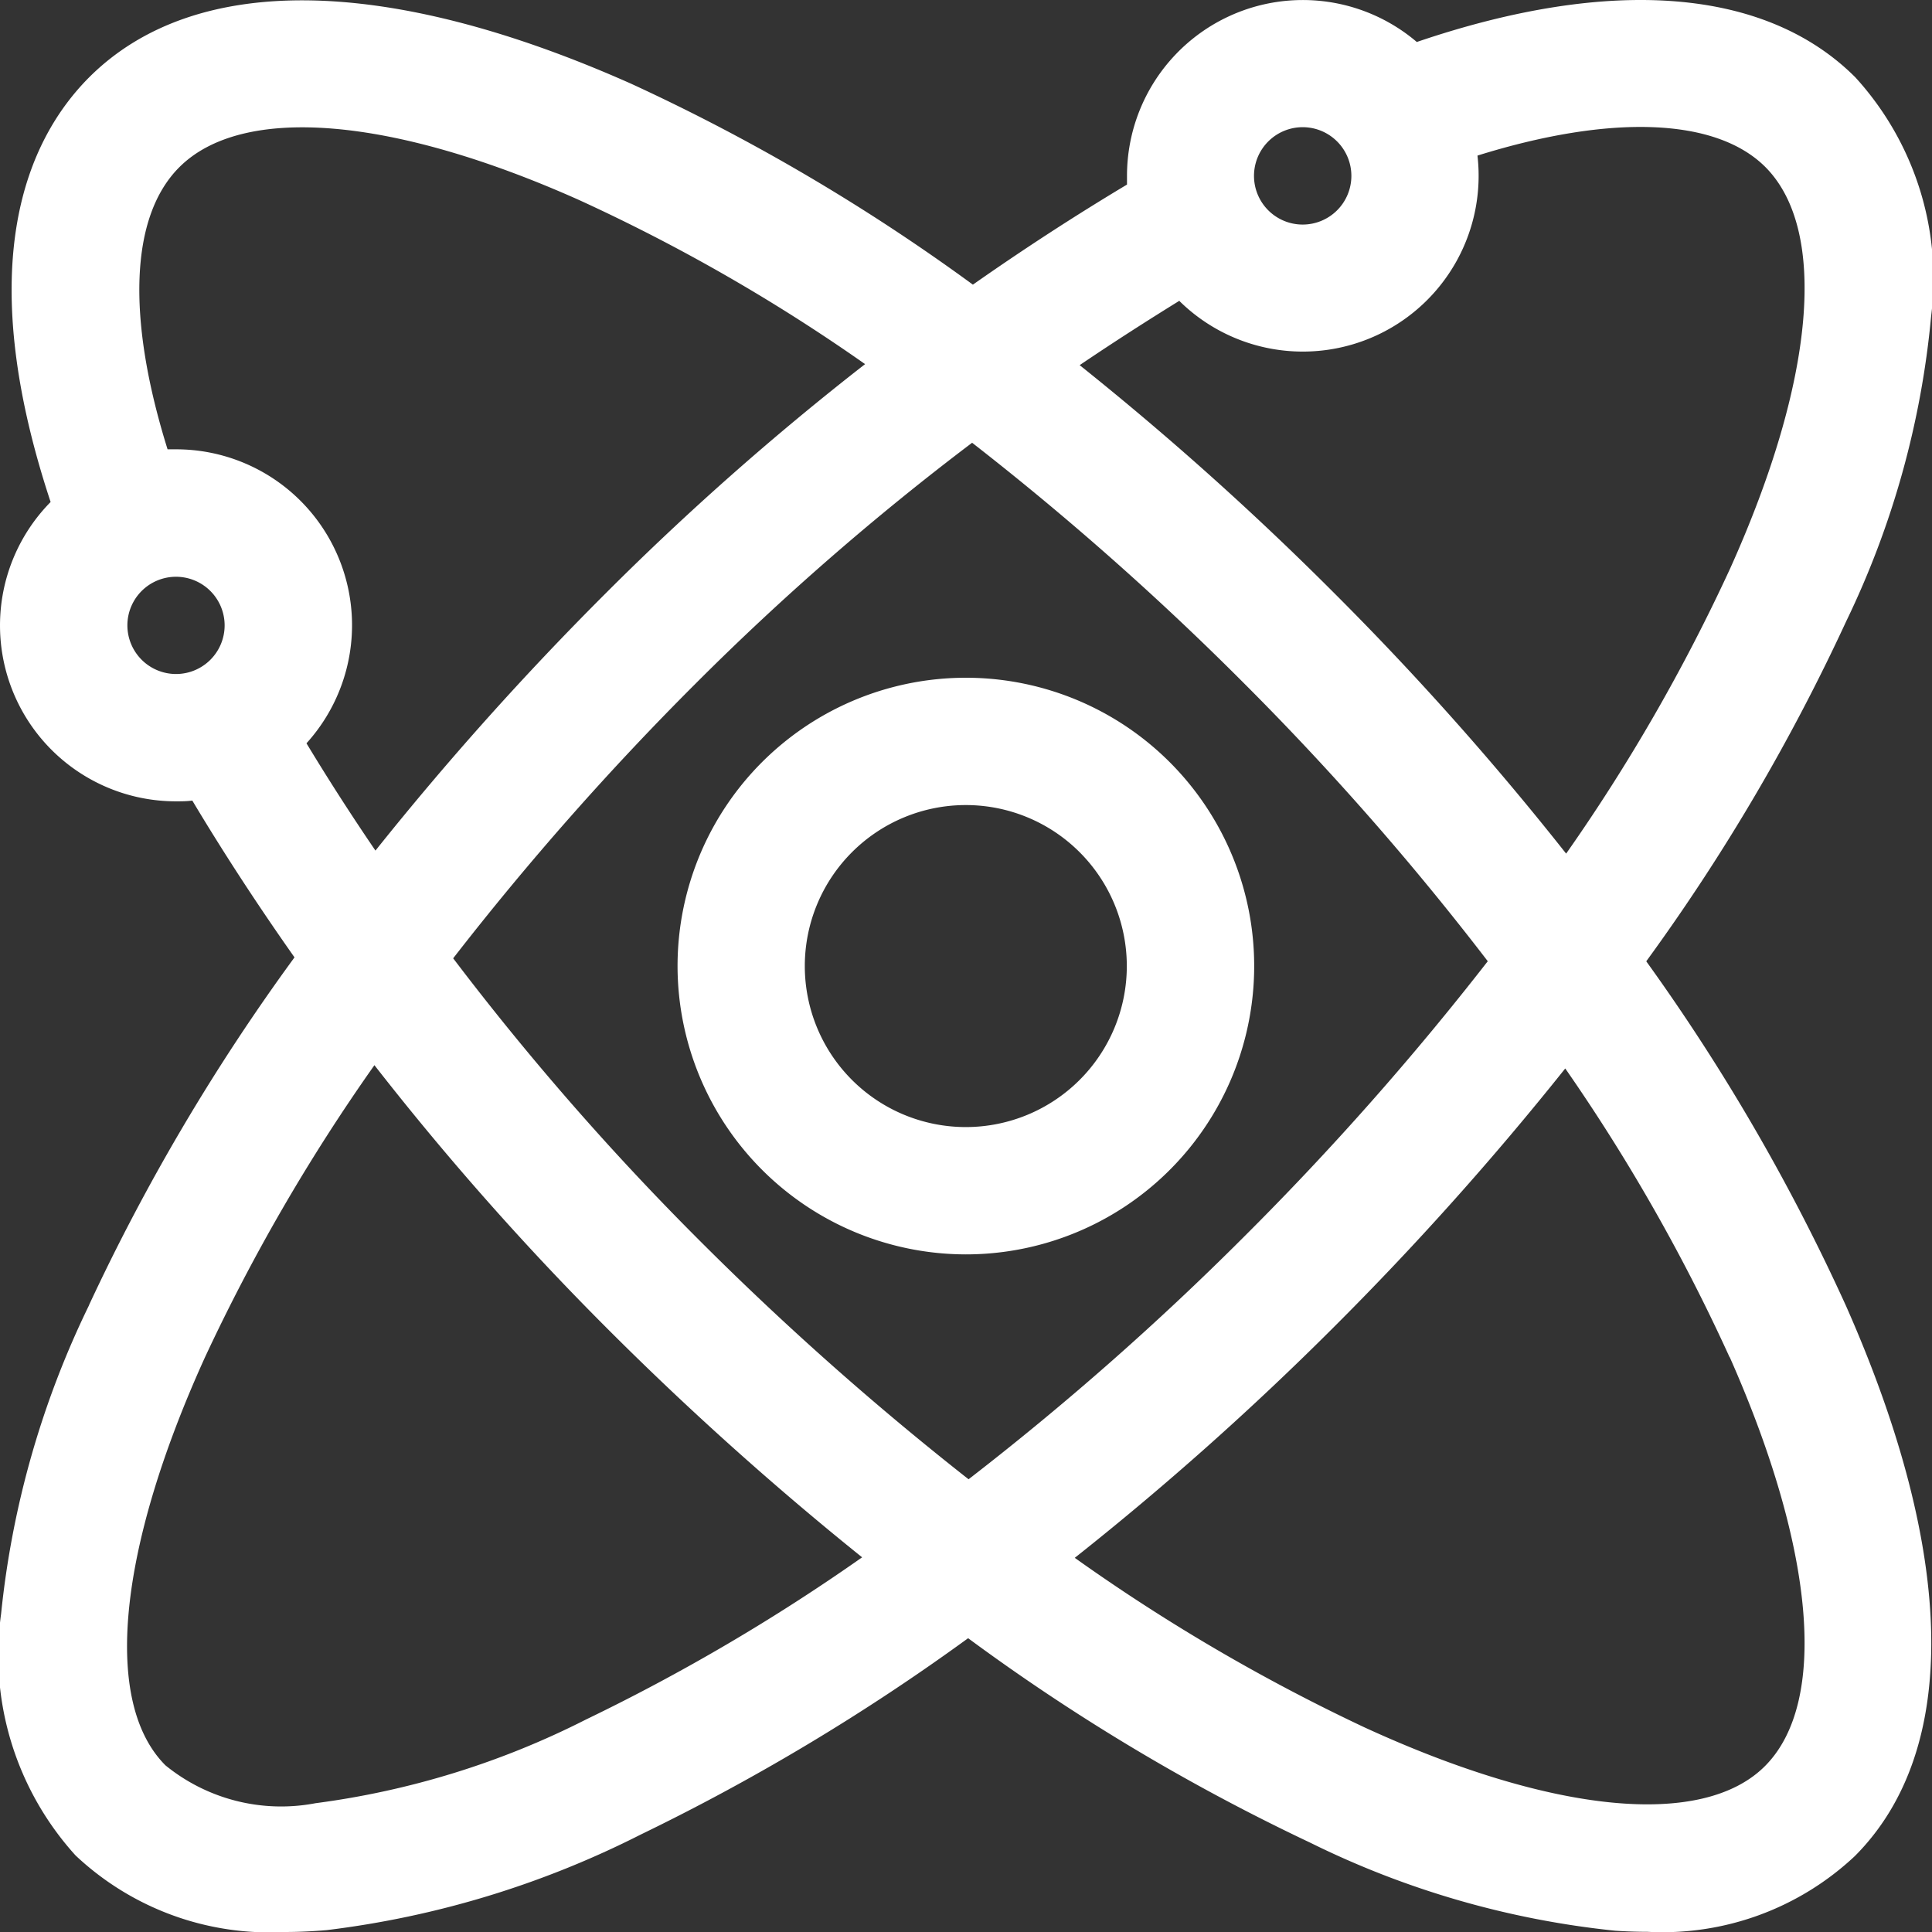
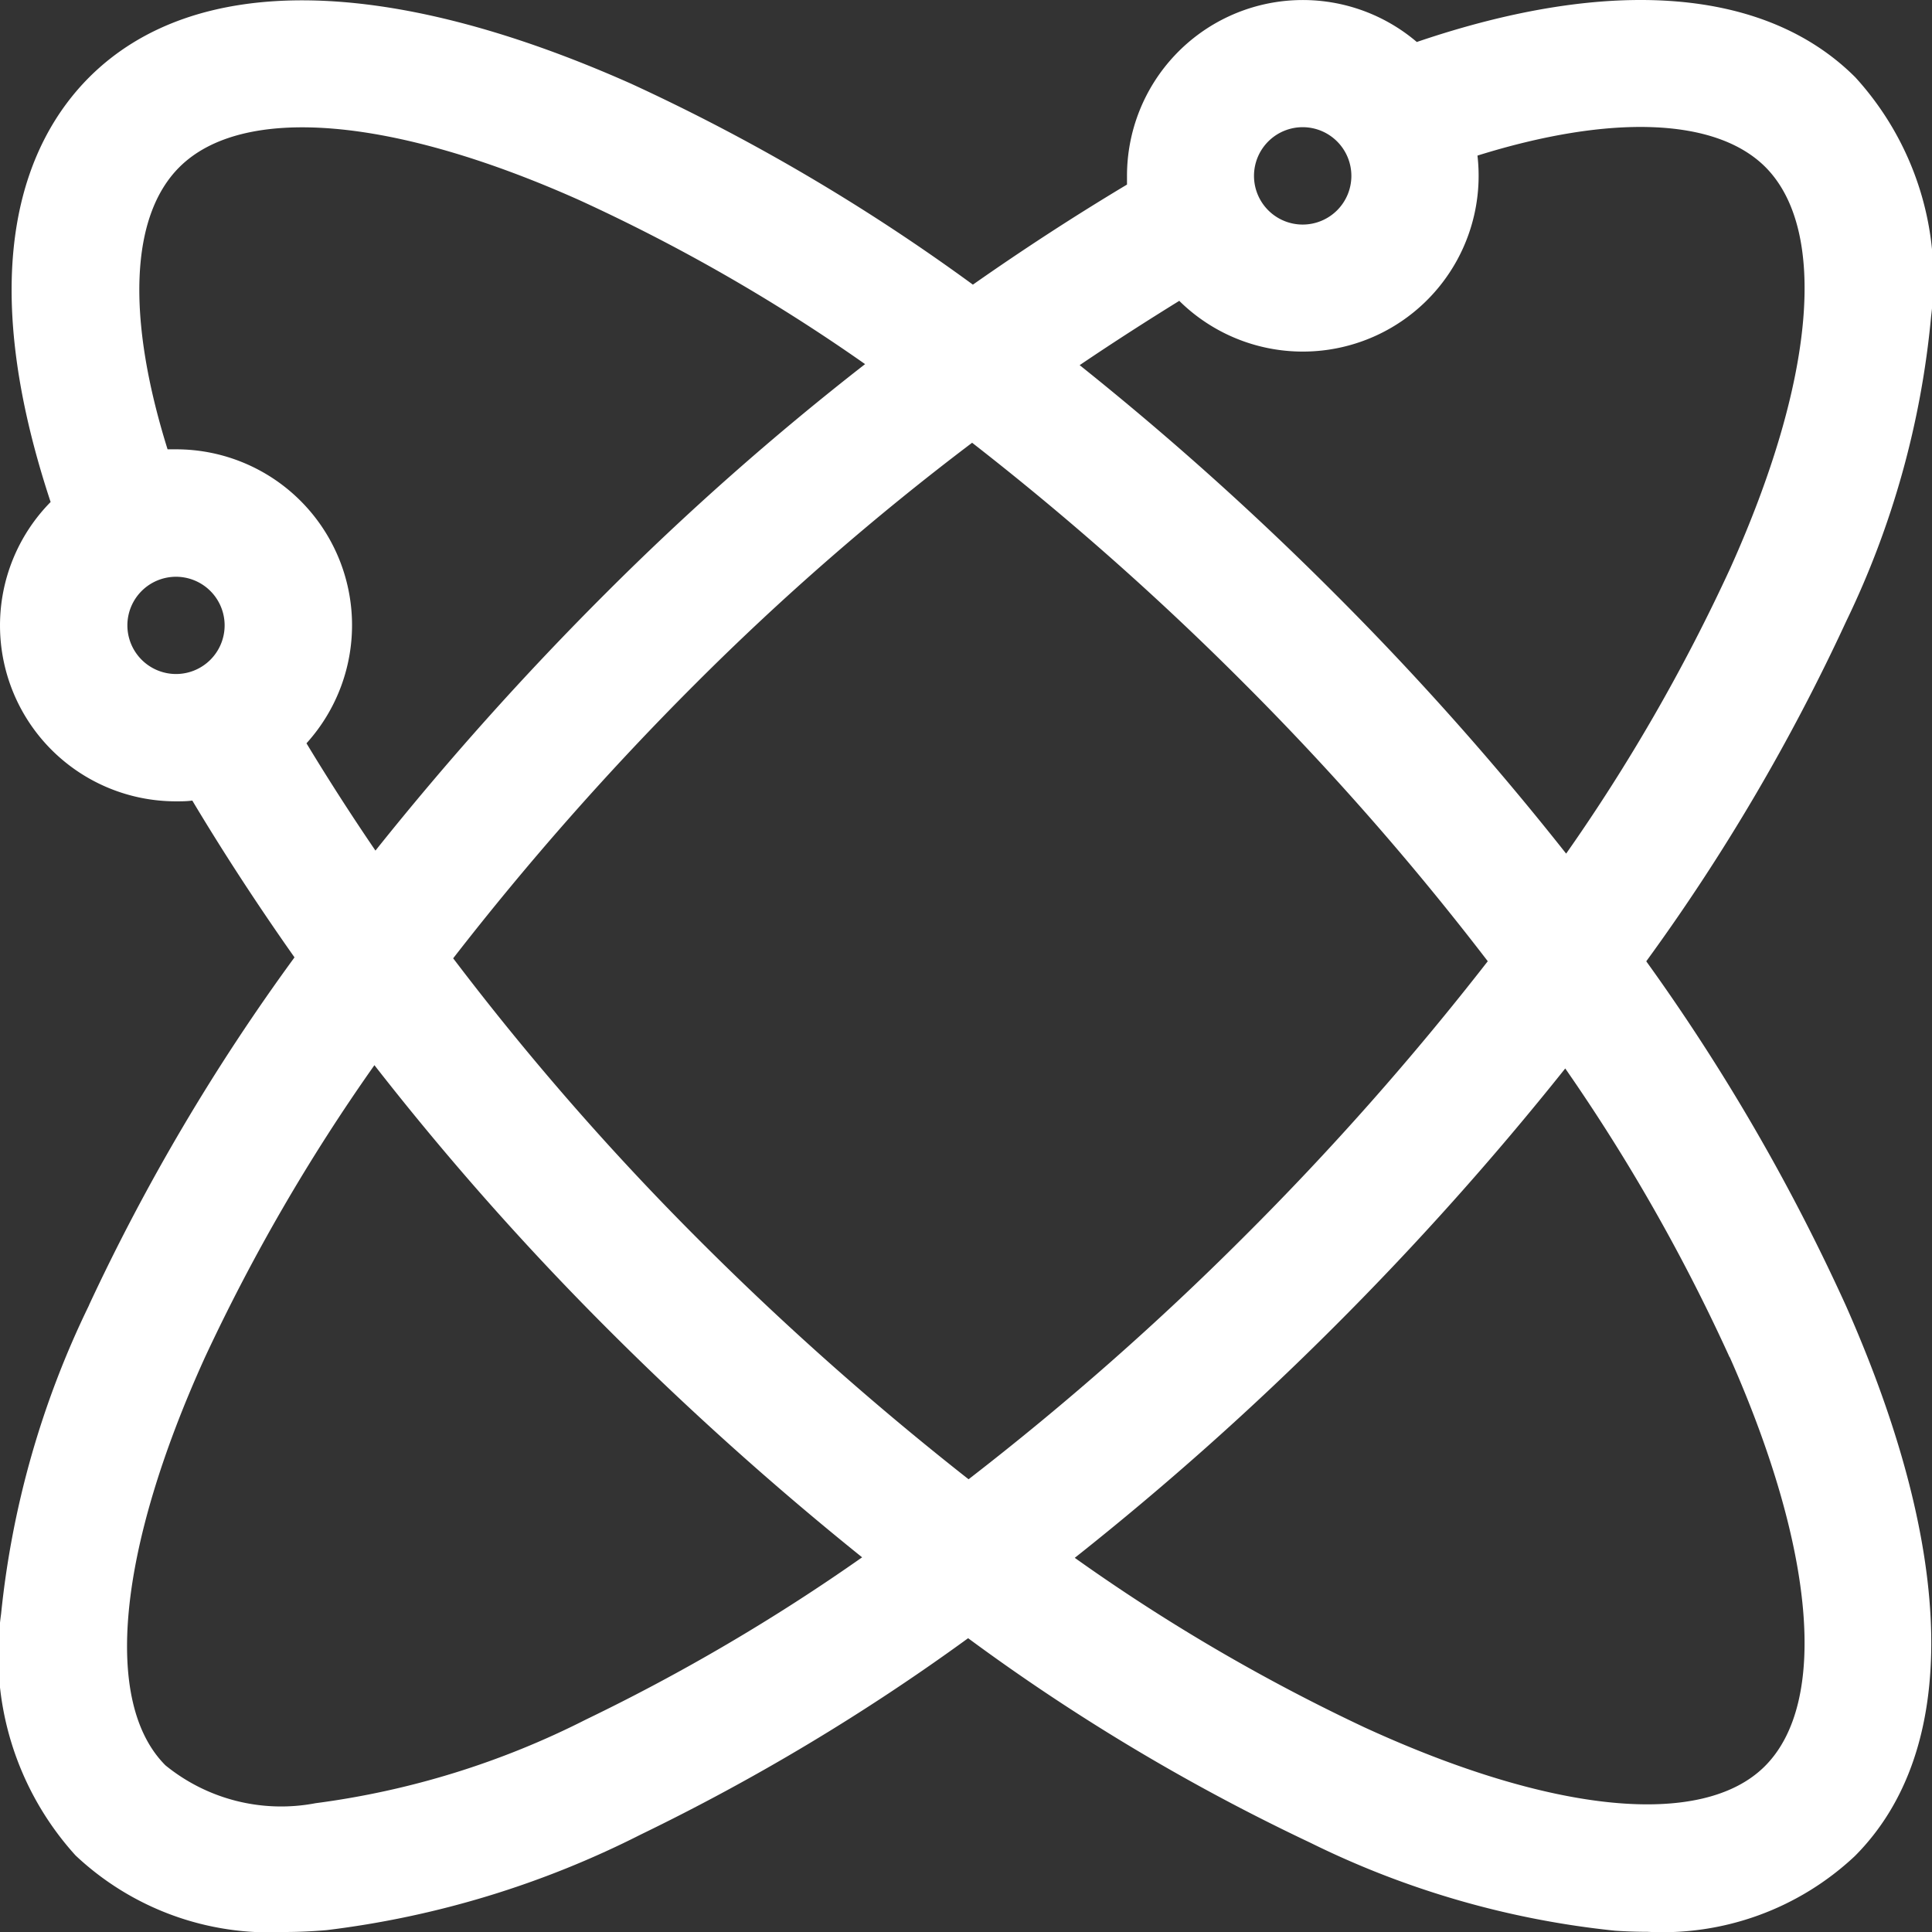
<svg xmlns="http://www.w3.org/2000/svg" id="inovatif_icon" width="30" height="30" viewBox="0 0 30 30">
  <rect x="0" y="0" width="30" height="30" fill="#333333" stroke="none" />
-   <path id="_02" data-name="02" d="M203.295,207.829a4.477,4.477,0,1,0-4.476-4.477,4.482,4.482,0,0,0,4.476,4.477m0-6.977a2.5,2.5,0,1,1-2.5,2.5,2.5,2.5,0,0,1,2.5-2.5" transform="translate(-188.298 -188.351)" fill="#fff" />
  <path id="_01" data-name="01" d="M1.383,20.267A14.221,14.221,0,0,0,.017,25.06a4.633,4.633,0,0,0,1.156,3.751A4.393,4.393,0,0,0,4.416,30q.318,0,.656-.029a14.708,14.708,0,0,0,4.877-1.484,33.358,33.358,0,0,0,5.084-3.049,31.913,31.913,0,0,0,5.314,3.176A13.879,13.879,0,0,0,25.08,29.98q.258.017.5.017A4.363,4.363,0,0,0,28.8,28.823c1.631-1.632,1.582-4.668-.137-8.549a31.322,31.322,0,0,0-3.1-5.347,31.157,31.157,0,0,0,3.105-5.28,13.776,13.776,0,0,0,1.318-4.733A4.641,4.641,0,0,0,28.809,1.2C27.422-.186,25.018-.375,22,.652a2.73,2.73,0,0,0-4.5,2.081c0,.044,0,.089,0,.133q-1.206.722-2.393,1.554A30.773,30.773,0,0,0,9.8,1.3C6-.391,3.014-.427,1.385,1.2.415,2.173-.437,4.1.786,7.795a2.731,2.731,0,0,0,1.947,4.648c.085,0,.17,0,.253-.012.485.811,1.017,1.626,1.587,2.435a32.13,32.13,0,0,0-3.191,5.4M9.1,26.7A12.983,12.983,0,0,1,4.9,28a2.845,2.845,0,0,1-2.331-.588c-.973-.974-.745-3.34.611-6.33a29.389,29.389,0,0,1,2.634-4.542A44.416,44.416,0,0,0,9.4,20.6a49.03,49.03,0,0,0,3.987,3.582A30.512,30.512,0,0,1,9.1,26.7M7.035,14.883A45.251,45.251,0,0,1,10.8,10.616a41.234,41.234,0,0,1,4.295-3.741,45.013,45.013,0,0,1,4.228,3.741,43.657,43.657,0,0,1,3.779,4.31A45.386,45.386,0,0,1,19.321,19.2,44.775,44.775,0,0,1,15.04,22.97,46.762,46.762,0,0,1,10.8,19.2a42.479,42.479,0,0,1-3.762-4.318m19.821,6.191c1.326,2.993,1.53,5.367.547,6.351-.968.969-3.3.742-6.23-.607a29.118,29.118,0,0,1-4.487-2.627A46.779,46.779,0,0,0,20.719,20.6a47.687,47.687,0,0,0,3.586-4.009,28.614,28.614,0,0,1,2.552,4.484m-6.63-19.1a.756.756,0,1,1-.755.756.756.756,0,0,1,.755-.756m-1.912,2.7a2.73,2.73,0,0,0,4.627-2.259c2.066-.645,3.7-.59,4.469.176.976.977.773,3.308-.545,6.235a28.36,28.36,0,0,1-2.547,4.428,46.132,46.132,0,0,0-3.6-4.044,47.306,47.306,0,0,0-3.954-3.541c.553-.374,1.072-.705,1.549-1M1.978,9.71a.755.755,0,1,1,.755.756.756.756,0,0,1-.755-.756m2.781,1.832A2.731,2.731,0,0,0,2.733,6.977c-.044,0-.087,0-.131,0-.639-2.045-.581-3.617.182-4.38.979-.979,3.3-.79,6.206.508a27.955,27.955,0,0,1,4.443,2.549A43.476,43.476,0,0,0,9.4,9.218a47.751,47.751,0,0,0-3.57,3.99q-.567-.832-1.071-1.666" transform="translate(0)" fill="#fff" />
</svg>